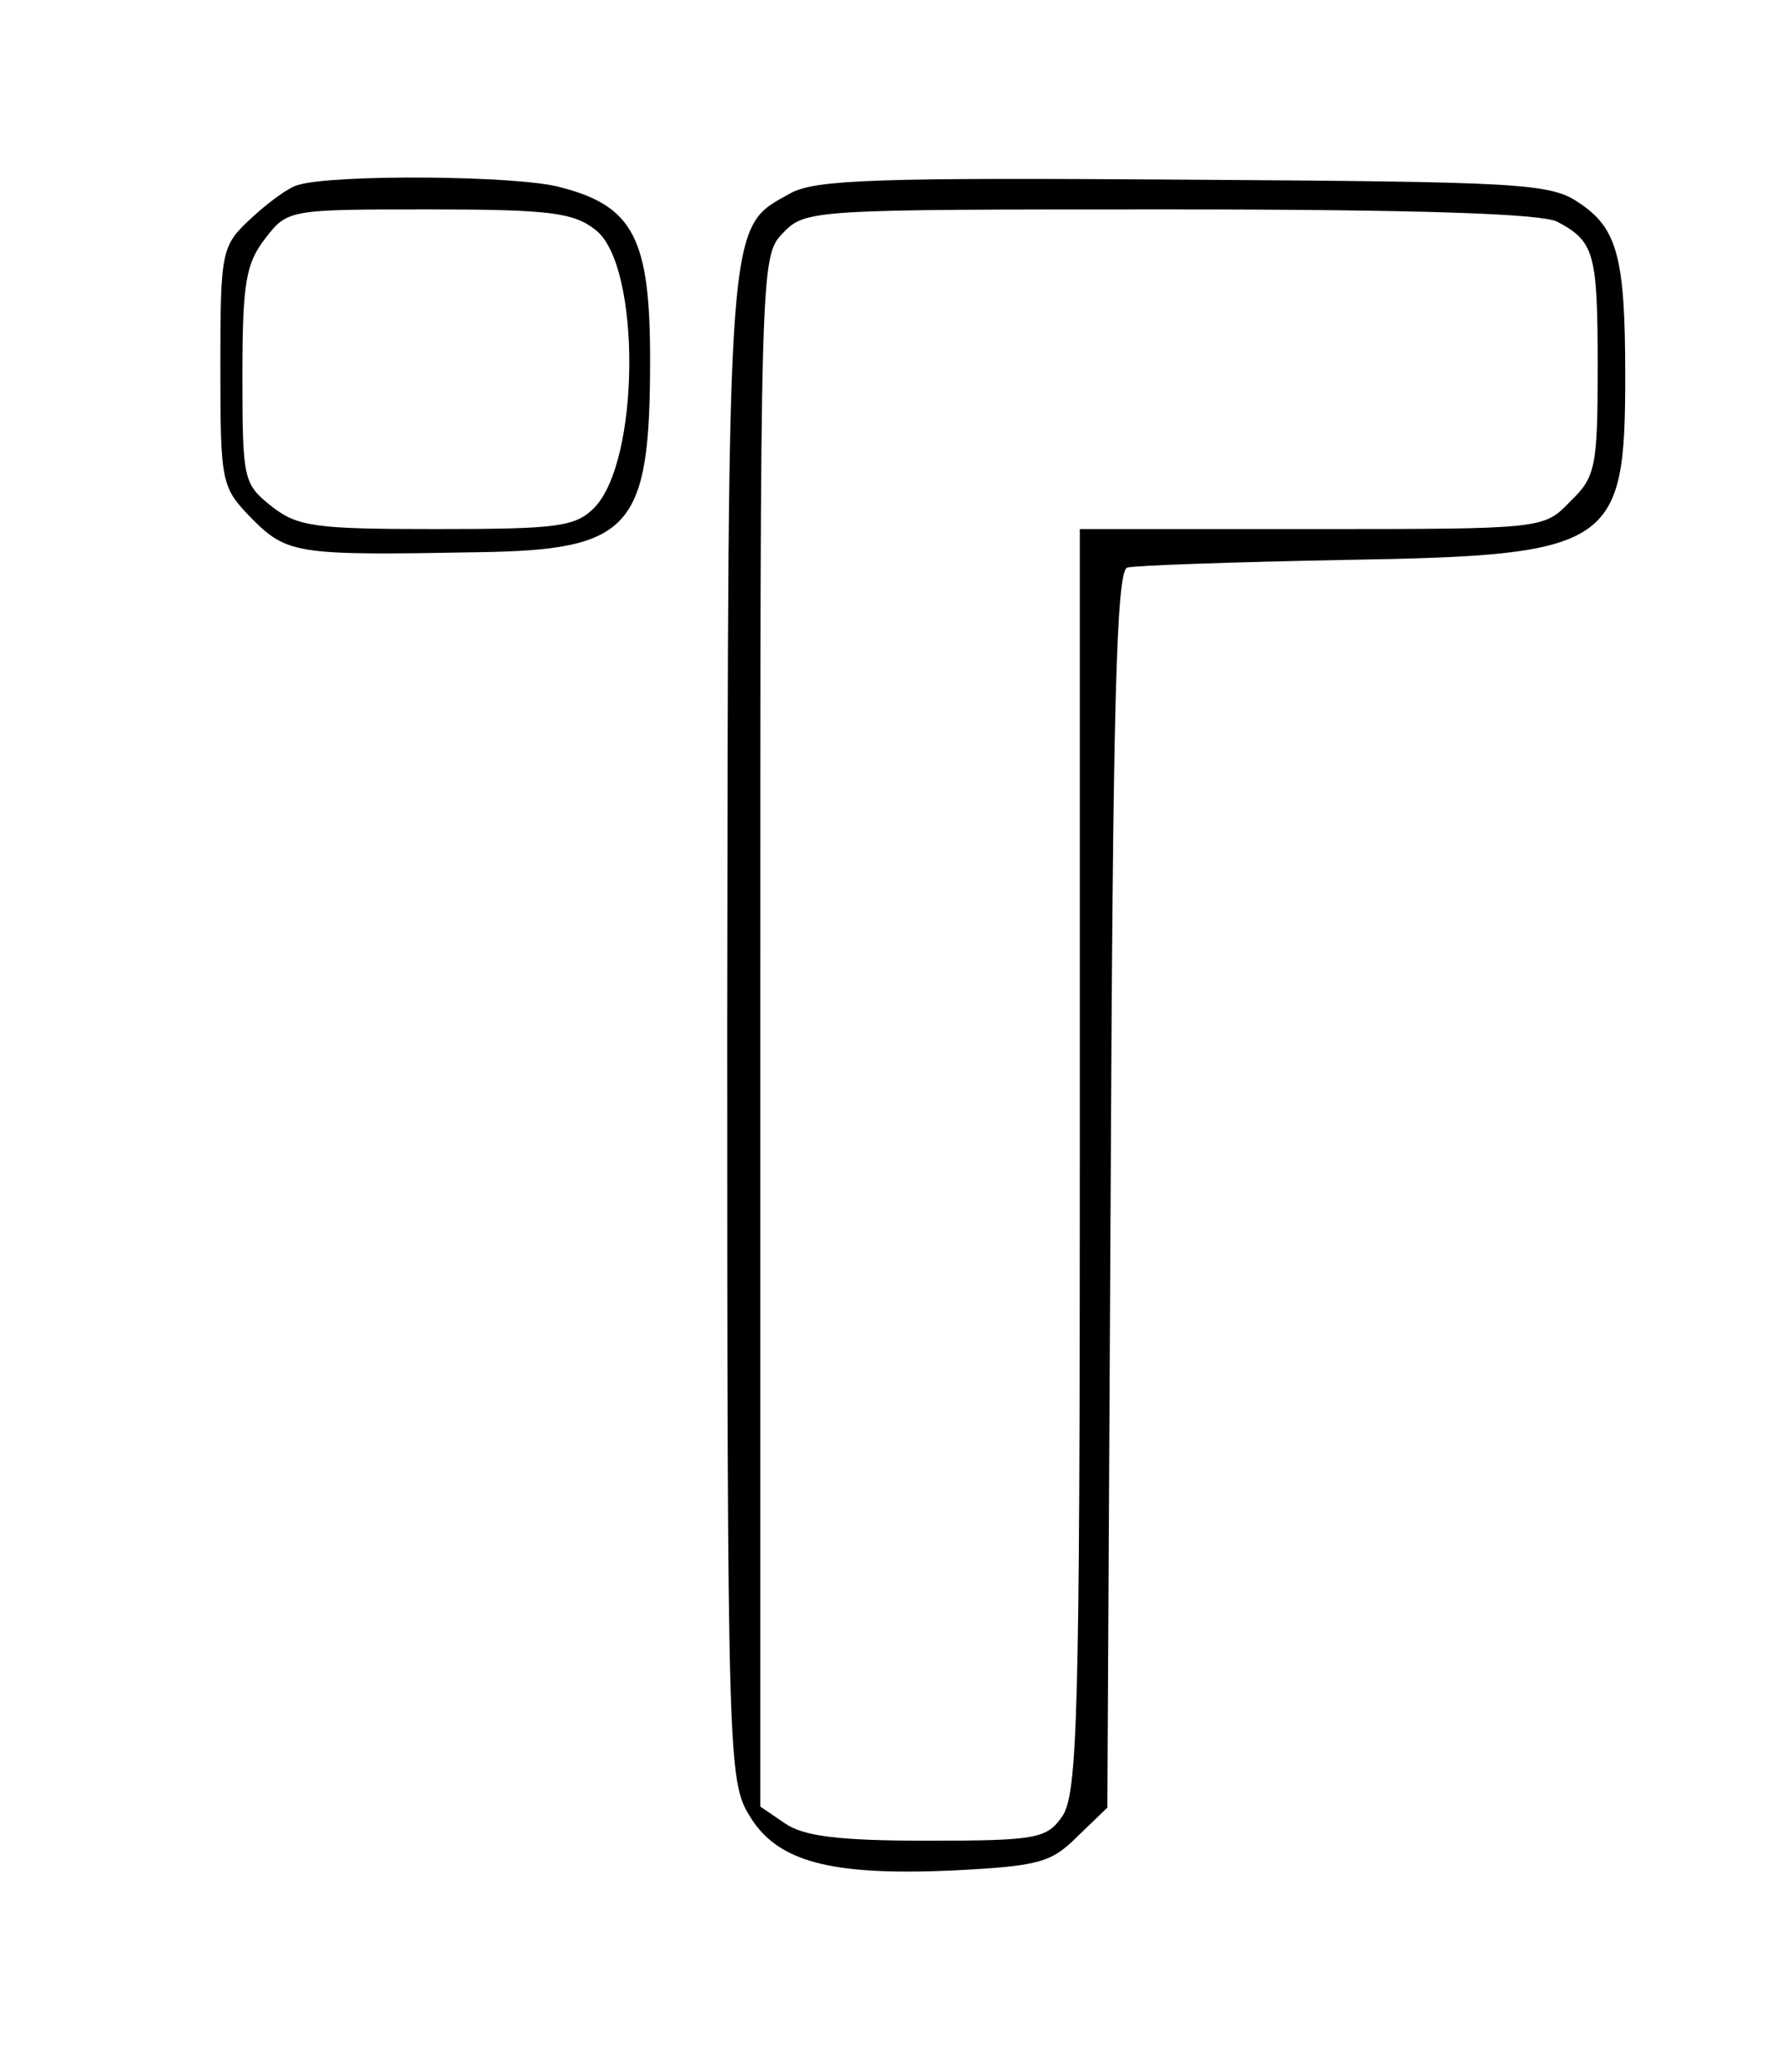
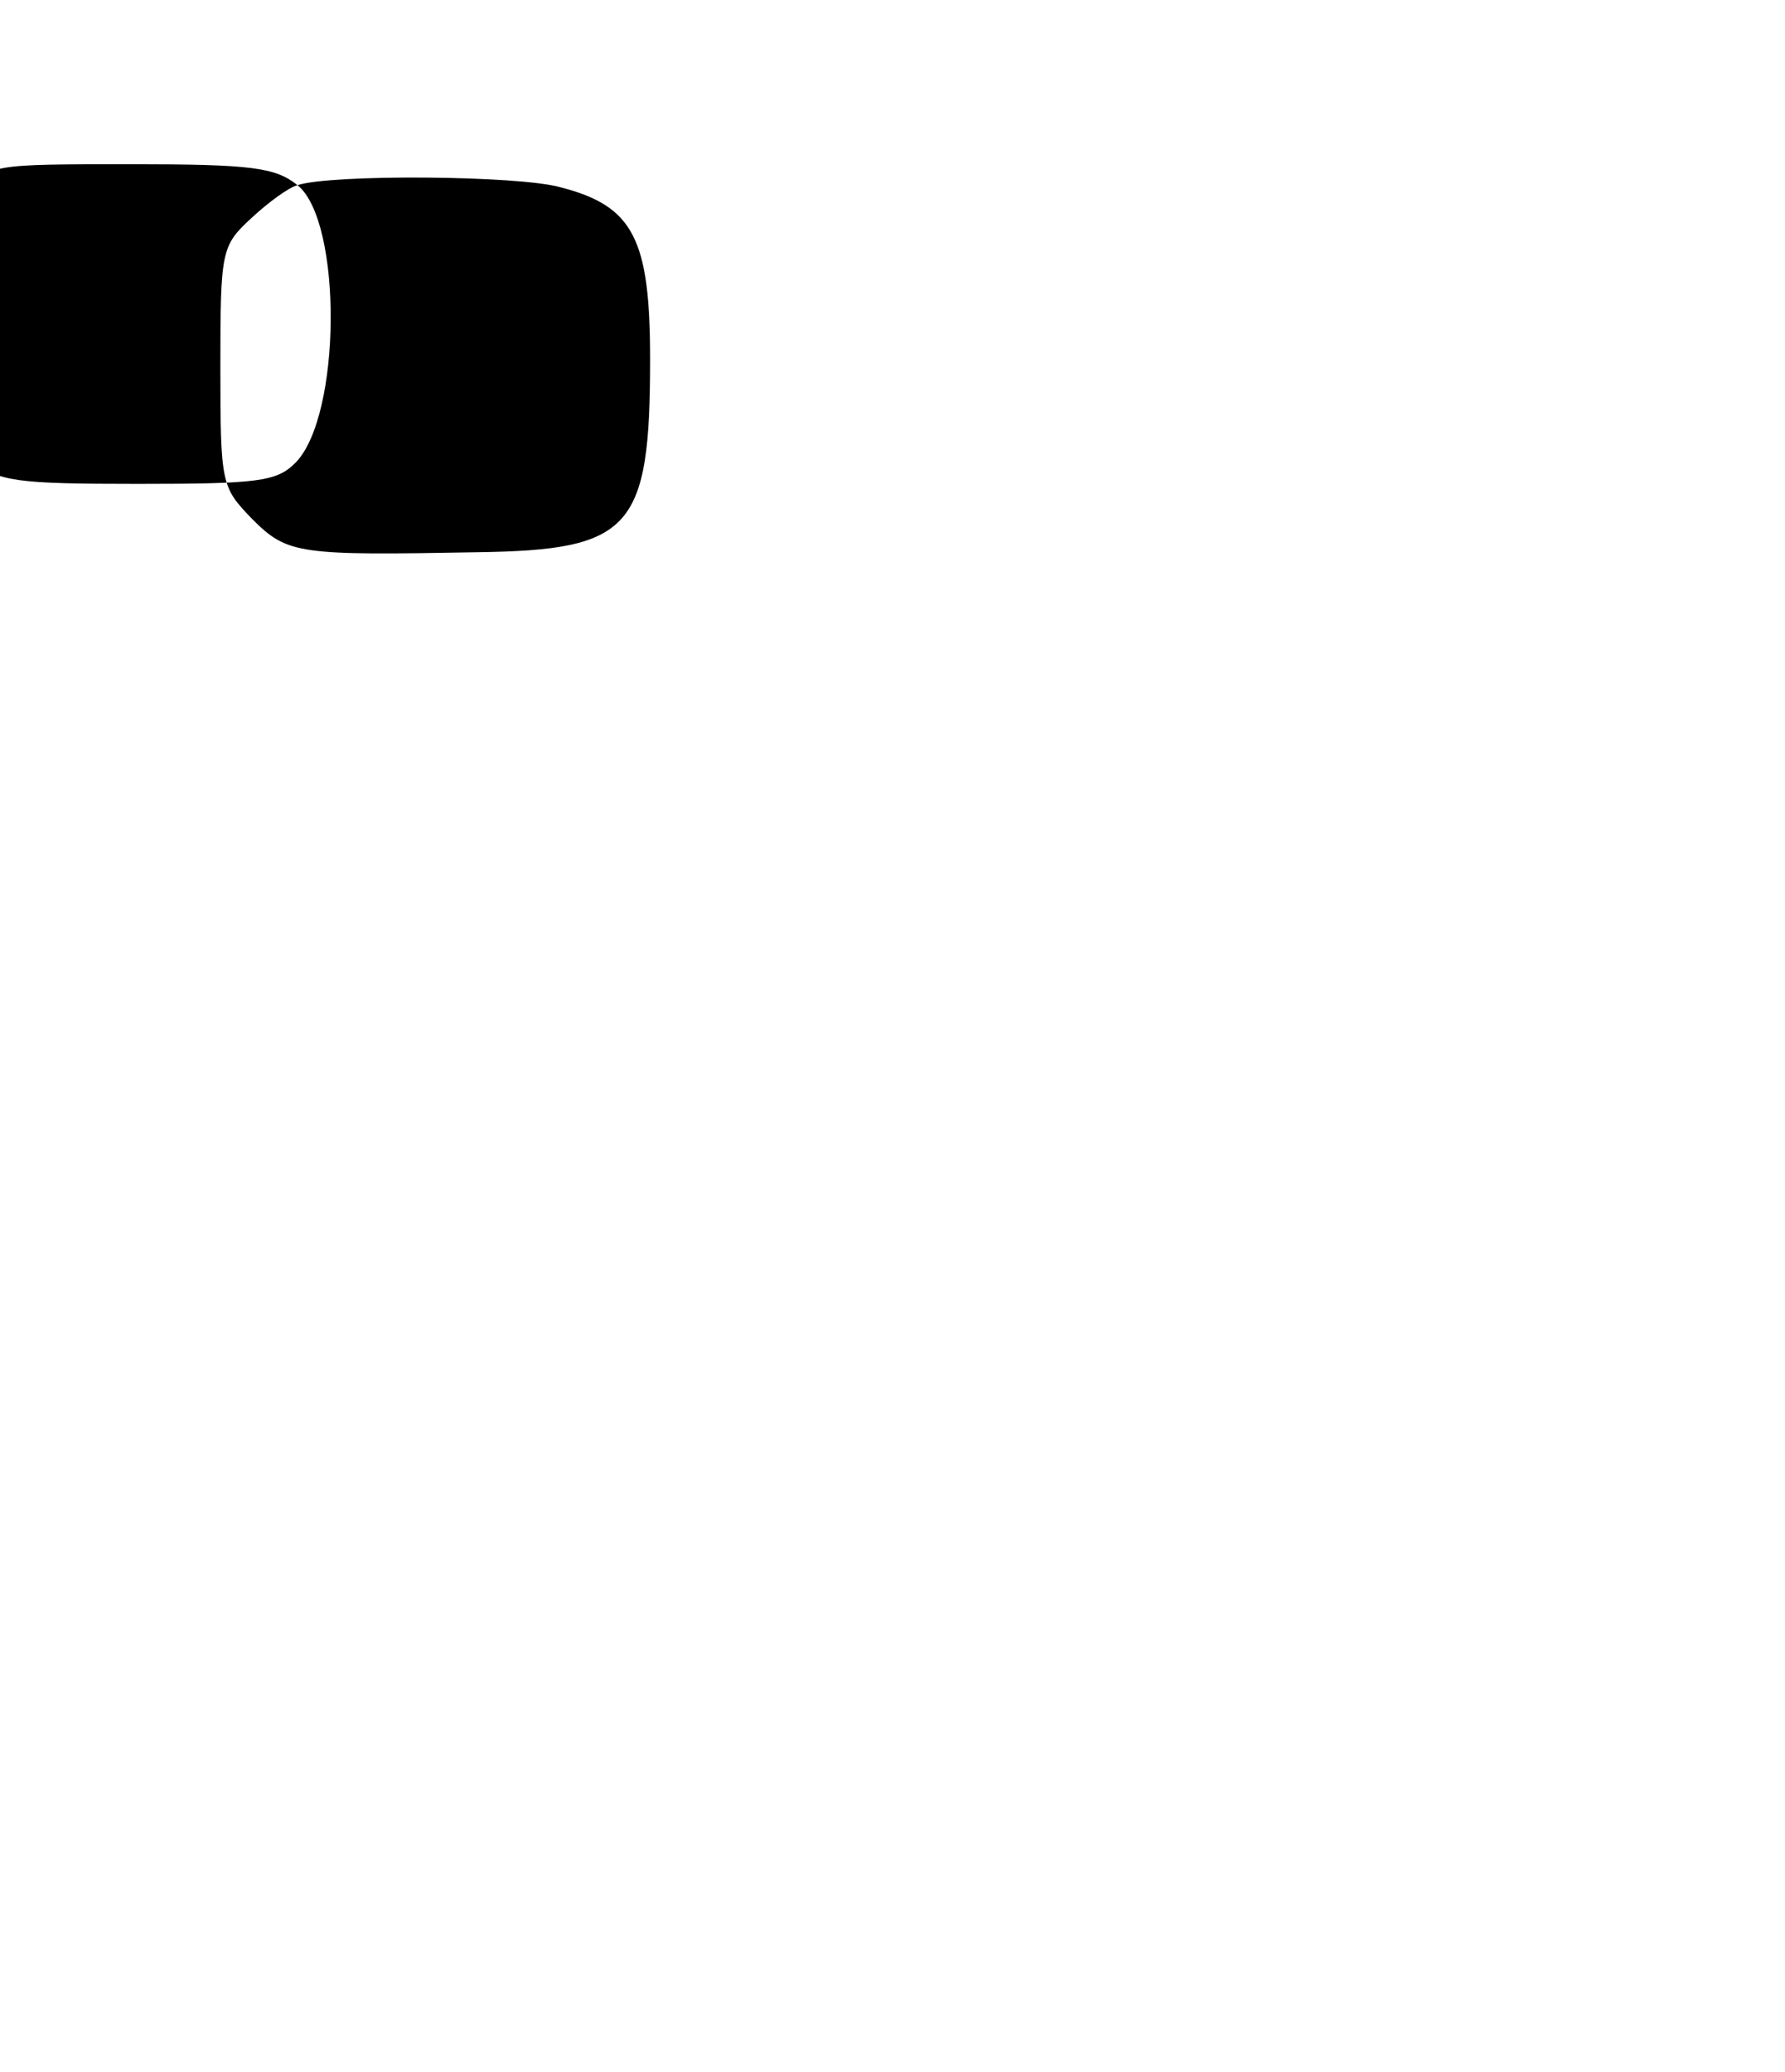
<svg xmlns="http://www.w3.org/2000/svg" version="1.0" width="162pt" height="188pt" viewBox="0 0 162 188" preserveAspectRatio="xMidYMid meet">
  <g transform="translate(0,188) scale(0.1,-0.1)" fill="#000000" stroke="none">
-     <path d="M270 1712 c-8 -2 -27 -16 -42 -30 -27 -25 -28 -29 -28 -135 0 -107 1 -109 29 -138 32 -32 42 -33 205 -30 139 2 156 21 156 175 0 109 -15 139 -81 156 -38 11 -209 12 -239 2z m271 -41 c41 -33 40 -210 -2 -252 -17 -17 -34 -19 -143 -19 -110 0 -126 2 -150 21 -25 20 -26 24 -26 118 0 84 3 102 21 125 20 26 22 26 149 26 110 0 131 -3 151 -19z" />
-     <path d="M718 1705 c-59 -33 -57 -11 -58 -756 0 -662 1 -685 20 -716 25 -42 73 -55 185 -50 78 4 89 7 113 31 l27 26 3 561 c2 431 5 561 15 564 6 2 95 5 197 7 244 4 255 12 255 167 0 107 -7 134 -42 157 -26 18 -54 19 -358 21 -279 2 -334 0 -357 -12z m695 -26 c34 -18 37 -28 37 -132 0 -91 -2 -100 -25 -122 -24 -25 -24 -25 -235 -25 l-210 0 0 -573 c0 -502 -2 -575 -16 -595 -14 -20 -23 -22 -122 -22 -81 0 -113 4 -130 16 l-22 15 0 703 c0 693 0 703 20 724 21 22 24 22 351 22 230 0 337 -4 352 -11z" />
+     <path d="M270 1712 c-8 -2 -27 -16 -42 -30 -27 -25 -28 -29 -28 -135 0 -107 1 -109 29 -138 32 -32 42 -33 205 -30 139 2 156 21 156 175 0 109 -15 139 -81 156 -38 11 -209 12 -239 2z c41 -33 40 -210 -2 -252 -17 -17 -34 -19 -143 -19 -110 0 -126 2 -150 21 -25 20 -26 24 -26 118 0 84 3 102 21 125 20 26 22 26 149 26 110 0 131 -3 151 -19z" />
  </g>
</svg>